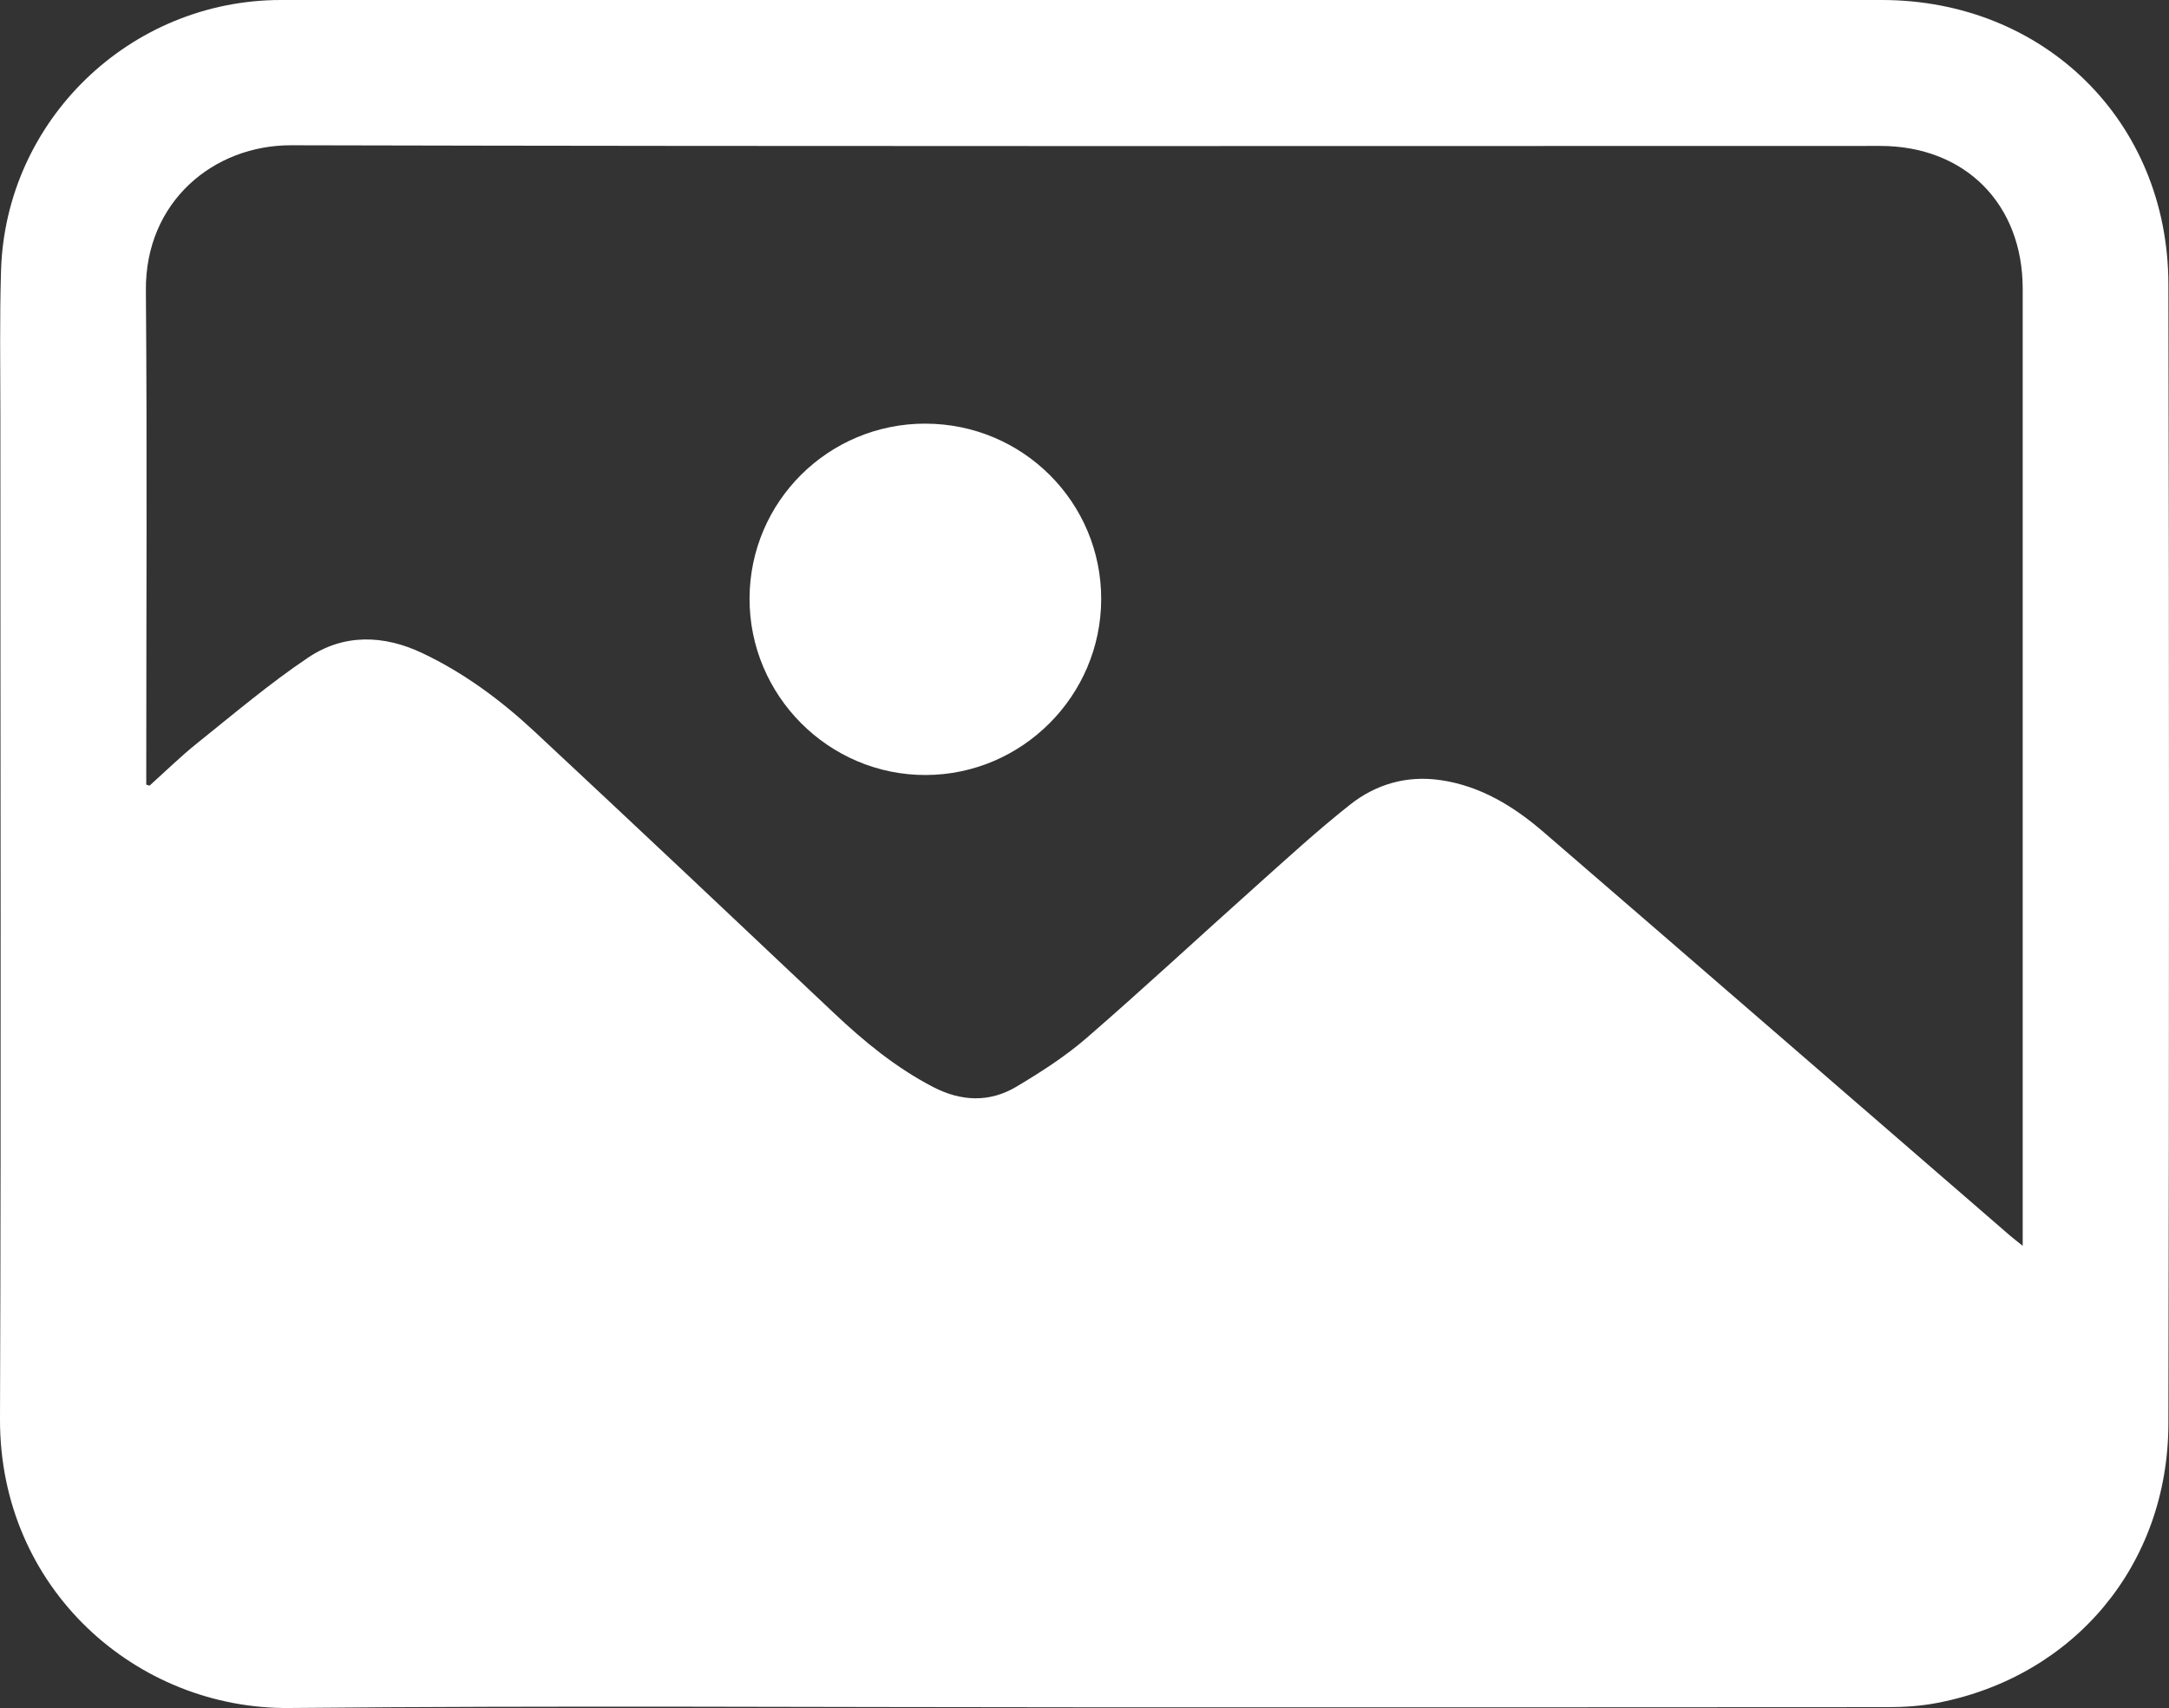
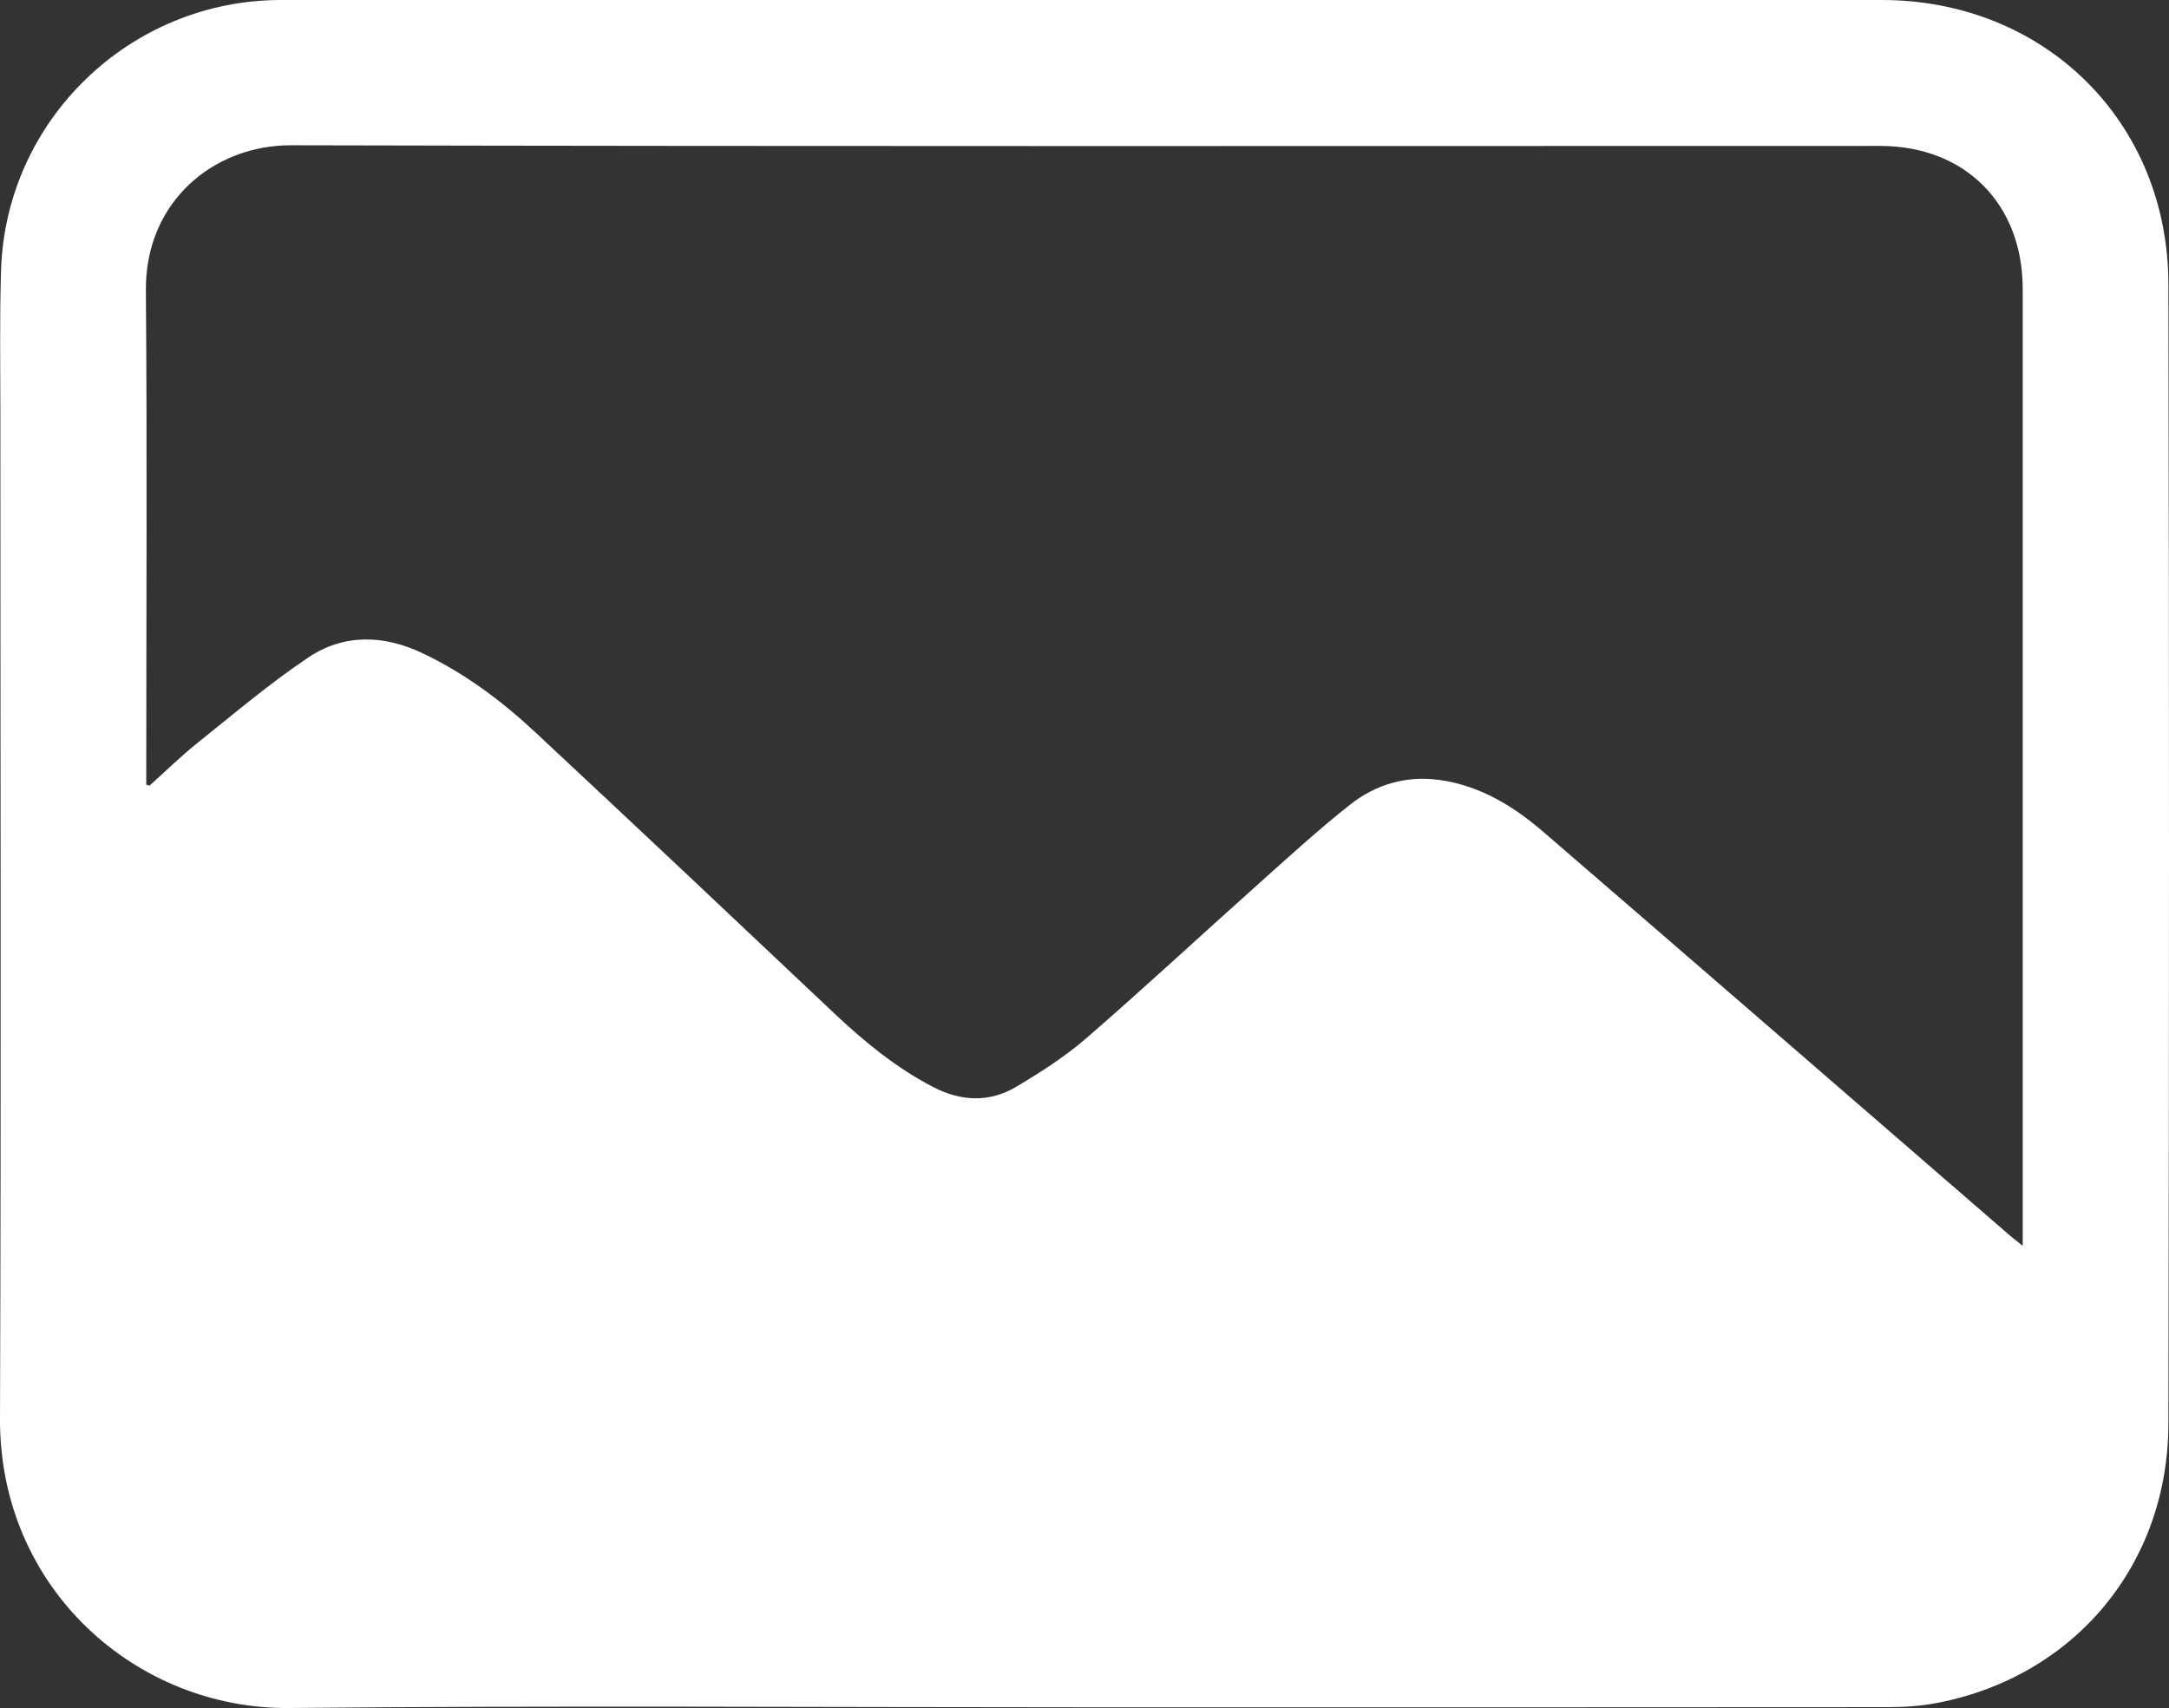
<svg xmlns="http://www.w3.org/2000/svg" id="Layer_2" viewBox="0 0 859.04 676.59">
  <rect x="0" y="0" width="859.04" height="676.59" fill="#333333" stroke="none" />
  <defs>
    <style>.cls-1{fill:#fff;stroke-width:0px;}</style>
  </defs>
  <g id="Layer_1-2">
    <path class="cls-1" d="m429.54,676.3c-104.99,0-209.99-.73-314.97.28C54.1,677.16-.24,629.36,0,562.03c.48-132.49.13-264.98.15-397.47,0-19.16-.33-38.34.26-57.49C2.27,47.49,51.6.01,111.28,0,322.6,0,533.92,0,745.24,0c64.37,0,113.42,48.04,113.56,112.53.33,150.49.31,300.98,0,451.47-.12,55.78-37.2,100.04-91.4,110.54-6.33,1.23-12.91,1.69-19.37,1.7-106.16.1-212.32.07-318.48.07ZM57.93,310.81c.43.14.86.28,1.29.41,6.3-5.66,12.36-11.62,18.96-16.9,14.41-11.53,28.54-23.54,43.82-33.81,14.14-9.5,29.88-9.1,45.32-1.77,16.57,7.87,31.15,18.71,44.46,31.12,39.6,36.92,78.98,74.08,118.33,111.27,12.04,11.38,24.71,21.82,39.5,29.48,11.04,5.72,22.3,6.21,32.95-.15,9.68-5.78,19.33-11.96,27.82-19.32,22.78-19.75,44.87-40.3,67.36-60.39,12.17-10.87,24.21-21.94,37-32.04,10.24-8.08,22.4-11.61,35.68-9.7,15.95,2.29,29.1,10.4,40.95,20.62,61.69,53.23,123.24,106.61,184.84,159.94,1.29,1.11,2.66,2.14,4.89,3.93v-6.17c0-124.31.01-248.62,0-372.94,0-33.68-22.9-56.58-56.45-56.58-209.8,0-419.59.24-629.39-.26-30.46-.07-57.77,22.18-57.48,57.47.52,63.48.15,126.98.15,190.47v5.33Z" />
-     <path class="cls-1" d="m366.5,167.82c38.59.03,69.75,31.18,69.63,69.62-.11,38.17-31.28,69.42-69.4,69.56-38.49.15-70.04-31.5-69.87-70.08.18-38.28,31.27-69.14,69.63-69.11Z" />
  </g>
</svg>